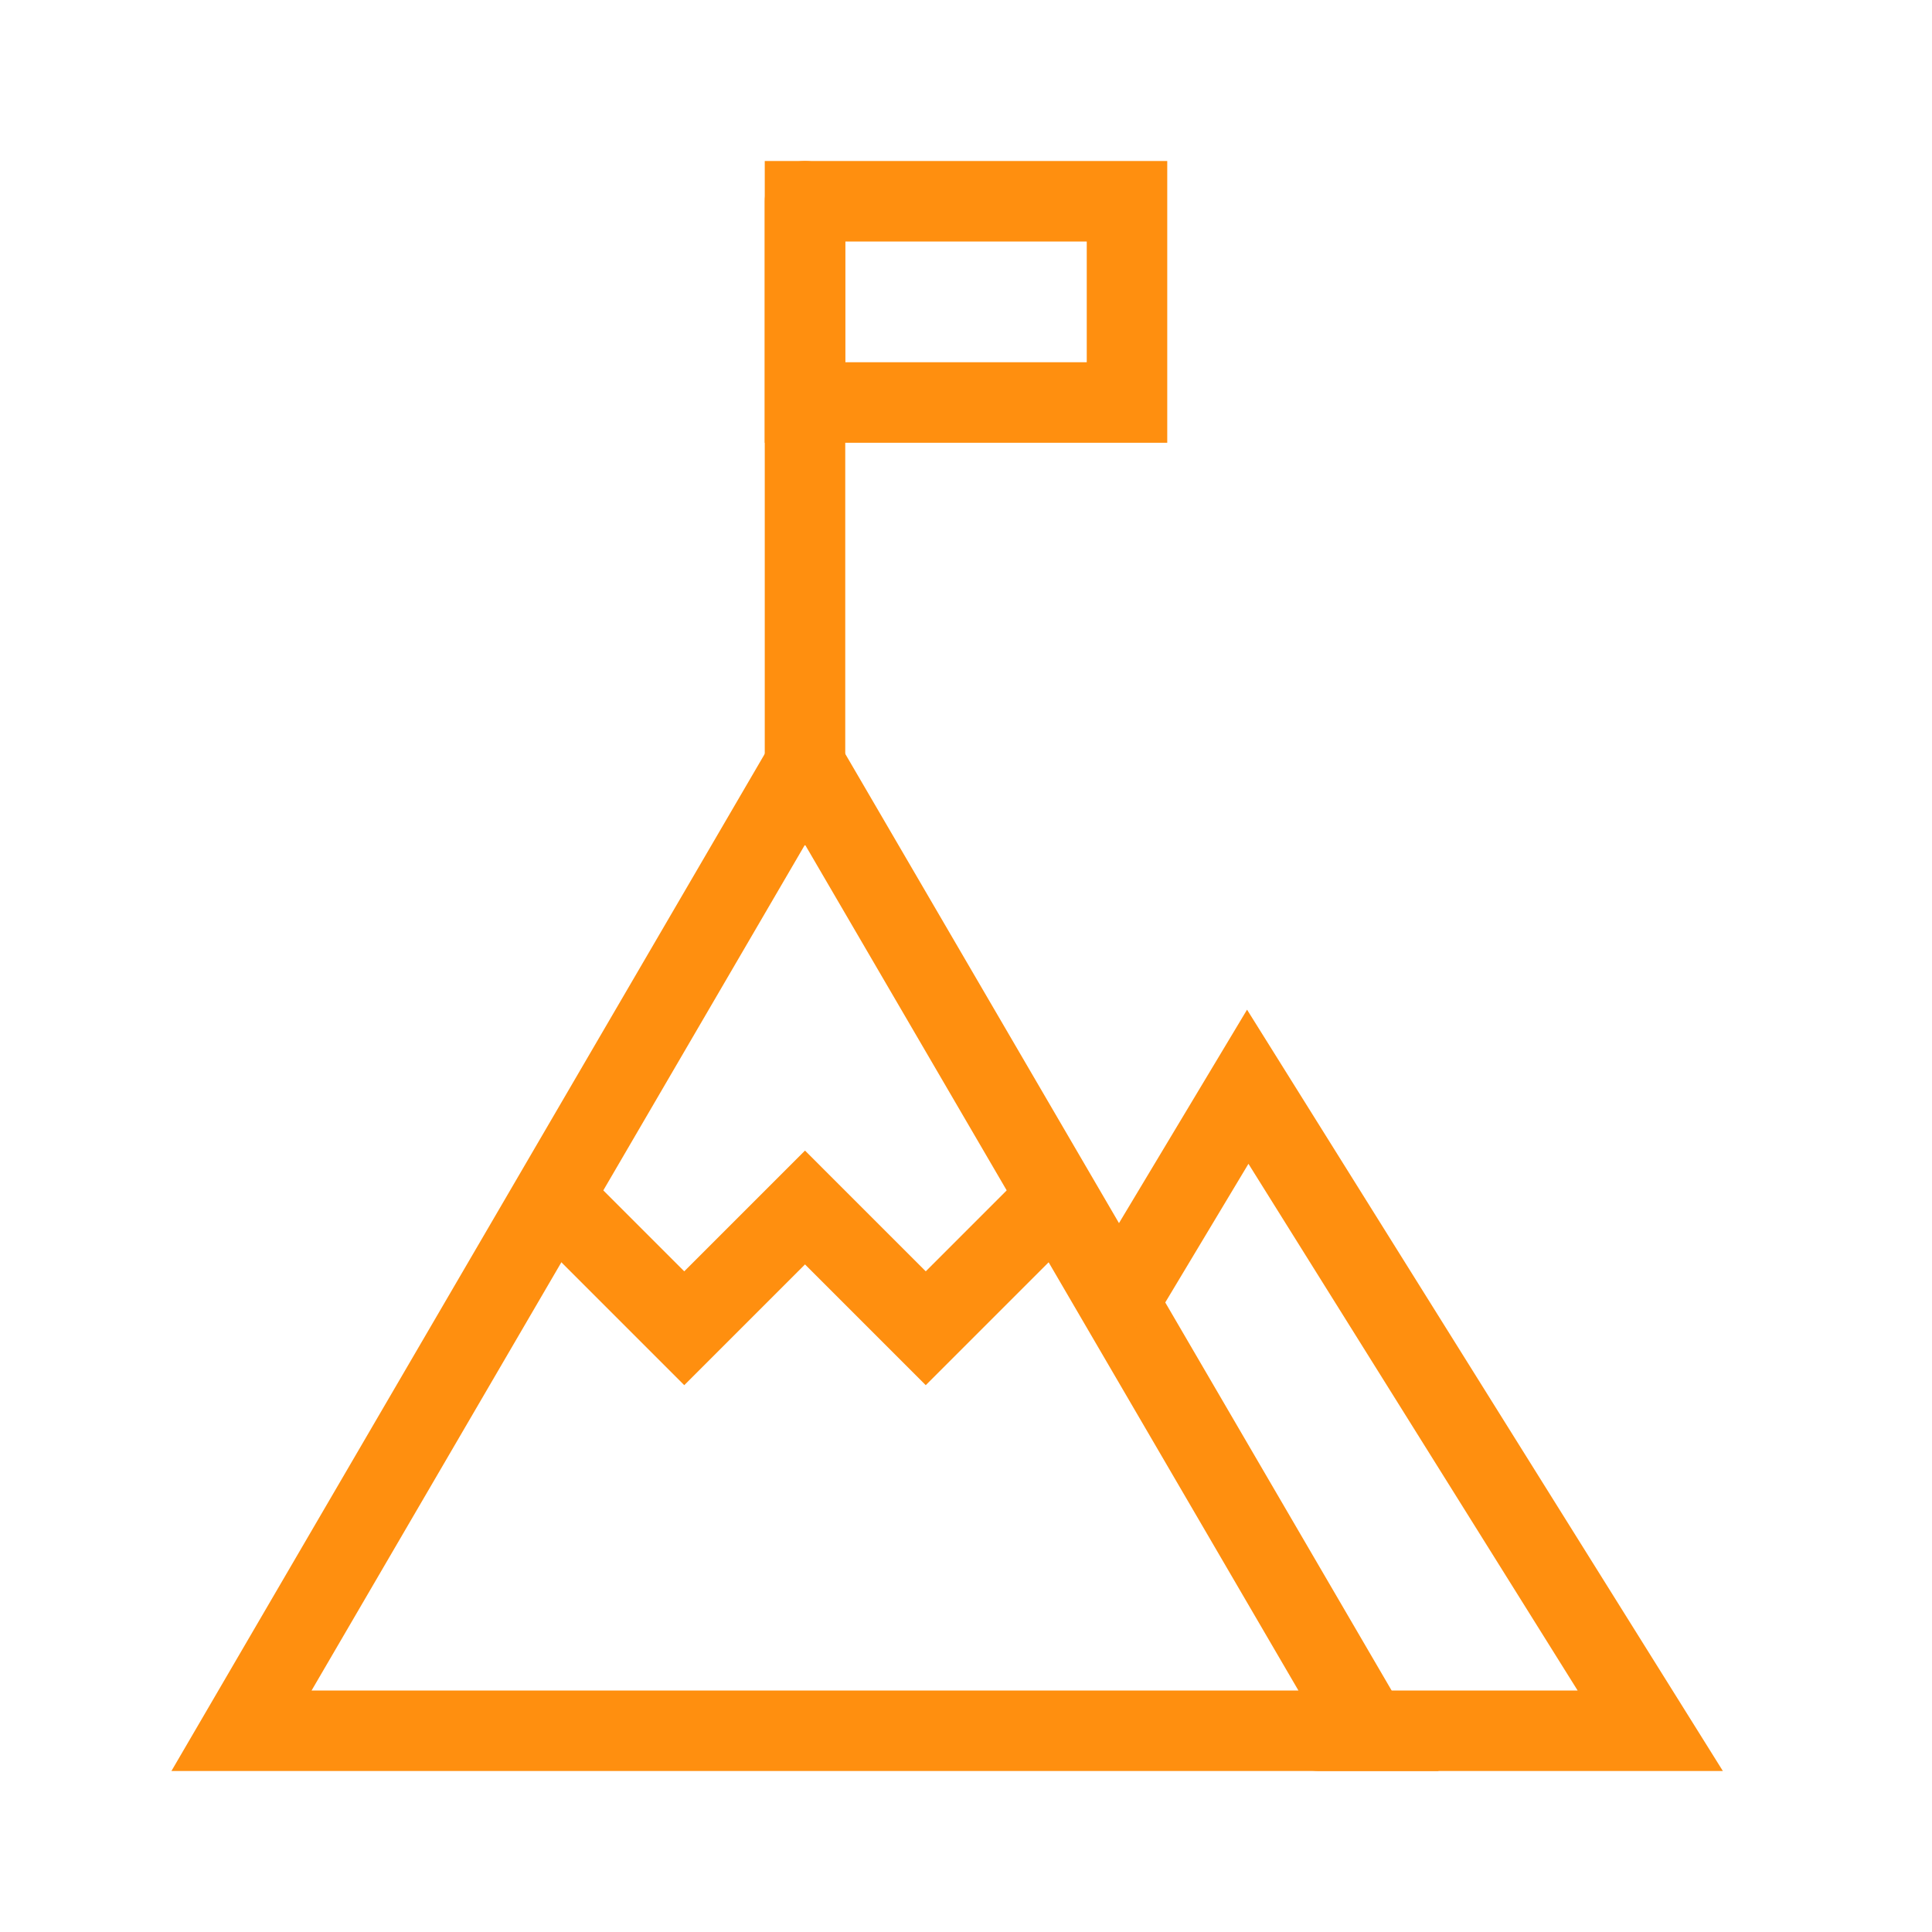
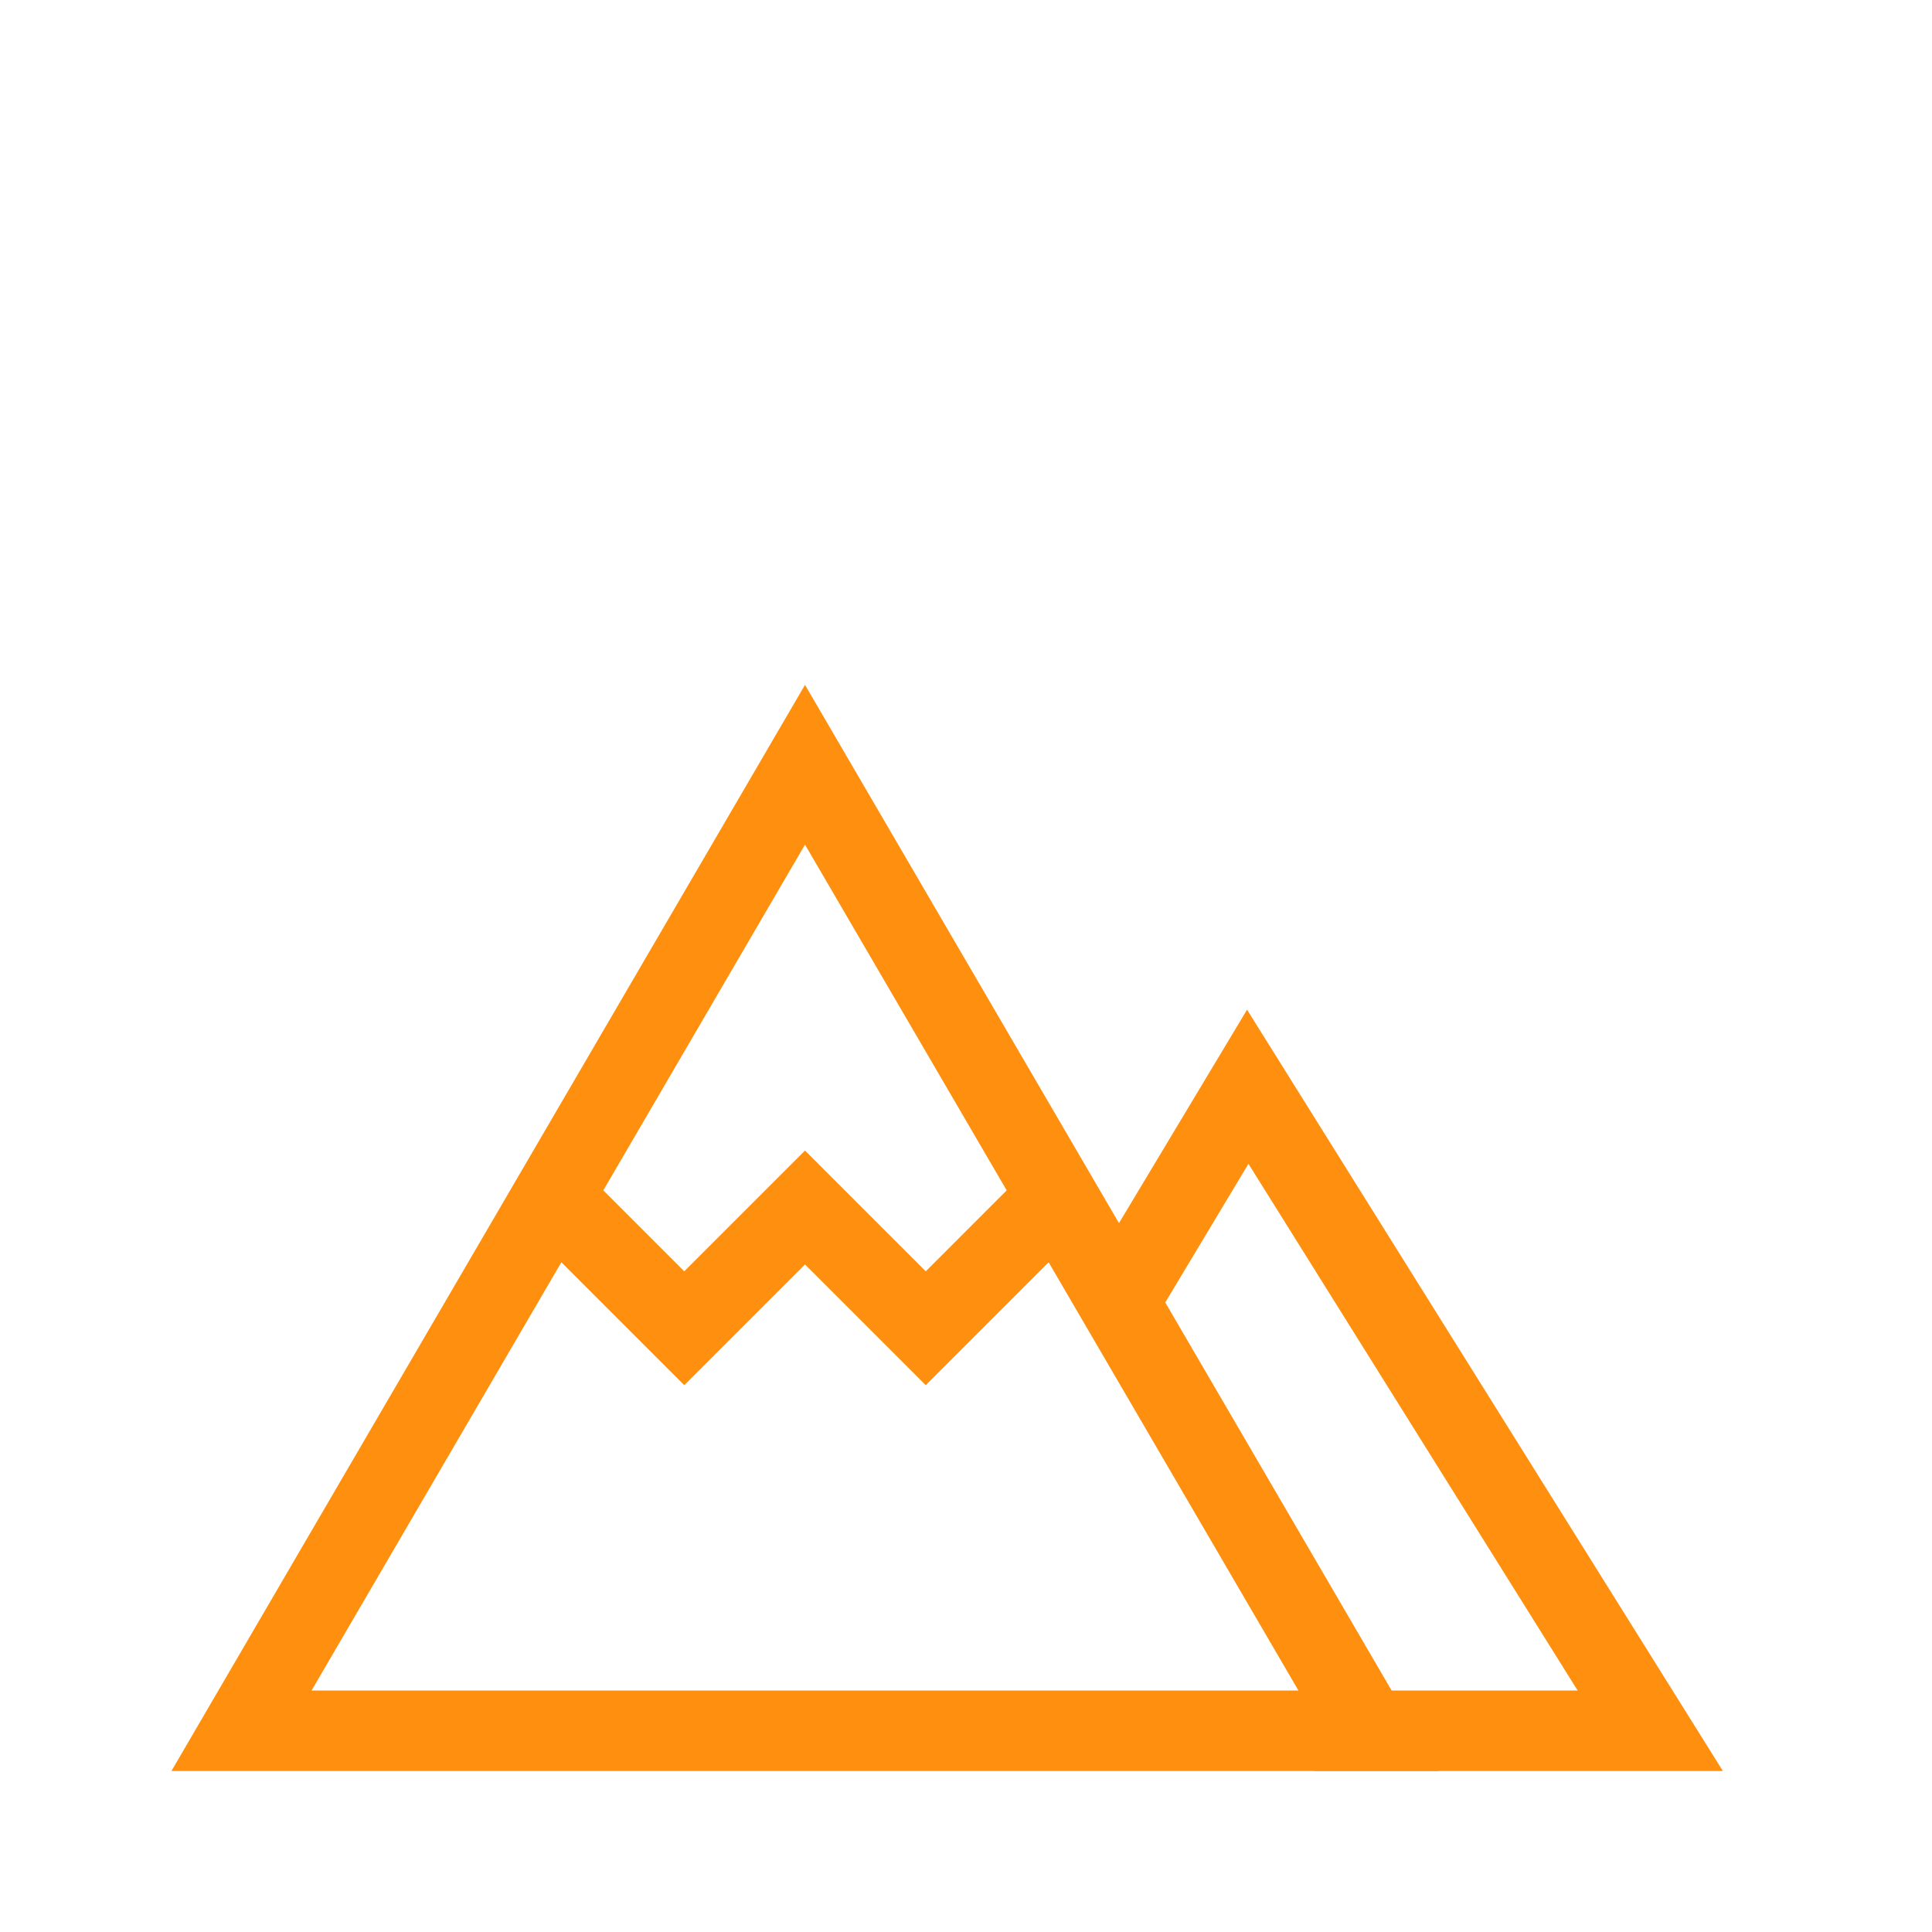
<svg xmlns="http://www.w3.org/2000/svg" width="48" height="48" viewBox="0 0 48 48" fill="none">
  <g clip-path="url(#clip0_1853_39437)">
-     <path d="M20 5V20" stroke="#FF8F0F" stroke-width="2" stroke-miterlimit="10" stroke-linecap="round" />
-     <path d="M28 5H20V10H28V5Z" stroke="#FF8F0F" stroke-width="2" stroke-miterlimit="10" stroke-linecap="round" />
    <path d="M20 19L34 43H6L20 19Z" stroke="#FF8F0F" stroke-width="2" stroke-miterlimit="10" stroke-linecap="round" />
    <path d="M14 30L17 33L20 30L23 33L26 30" stroke="#FF8F0F" stroke-width="2" stroke-miterlimit="10" stroke-linecap="round" />
    <path d="M32.77 43H41L31 27L28 32" stroke="#FF8F0F" stroke-width="2" stroke-miterlimit="10" stroke-linecap="round" />
  </g>
  <defs>
    <clipPath id="clip0_1853_39437">
      <rect width="48" height="48" fill="white" />
    </clipPath>
  </defs>
</svg>